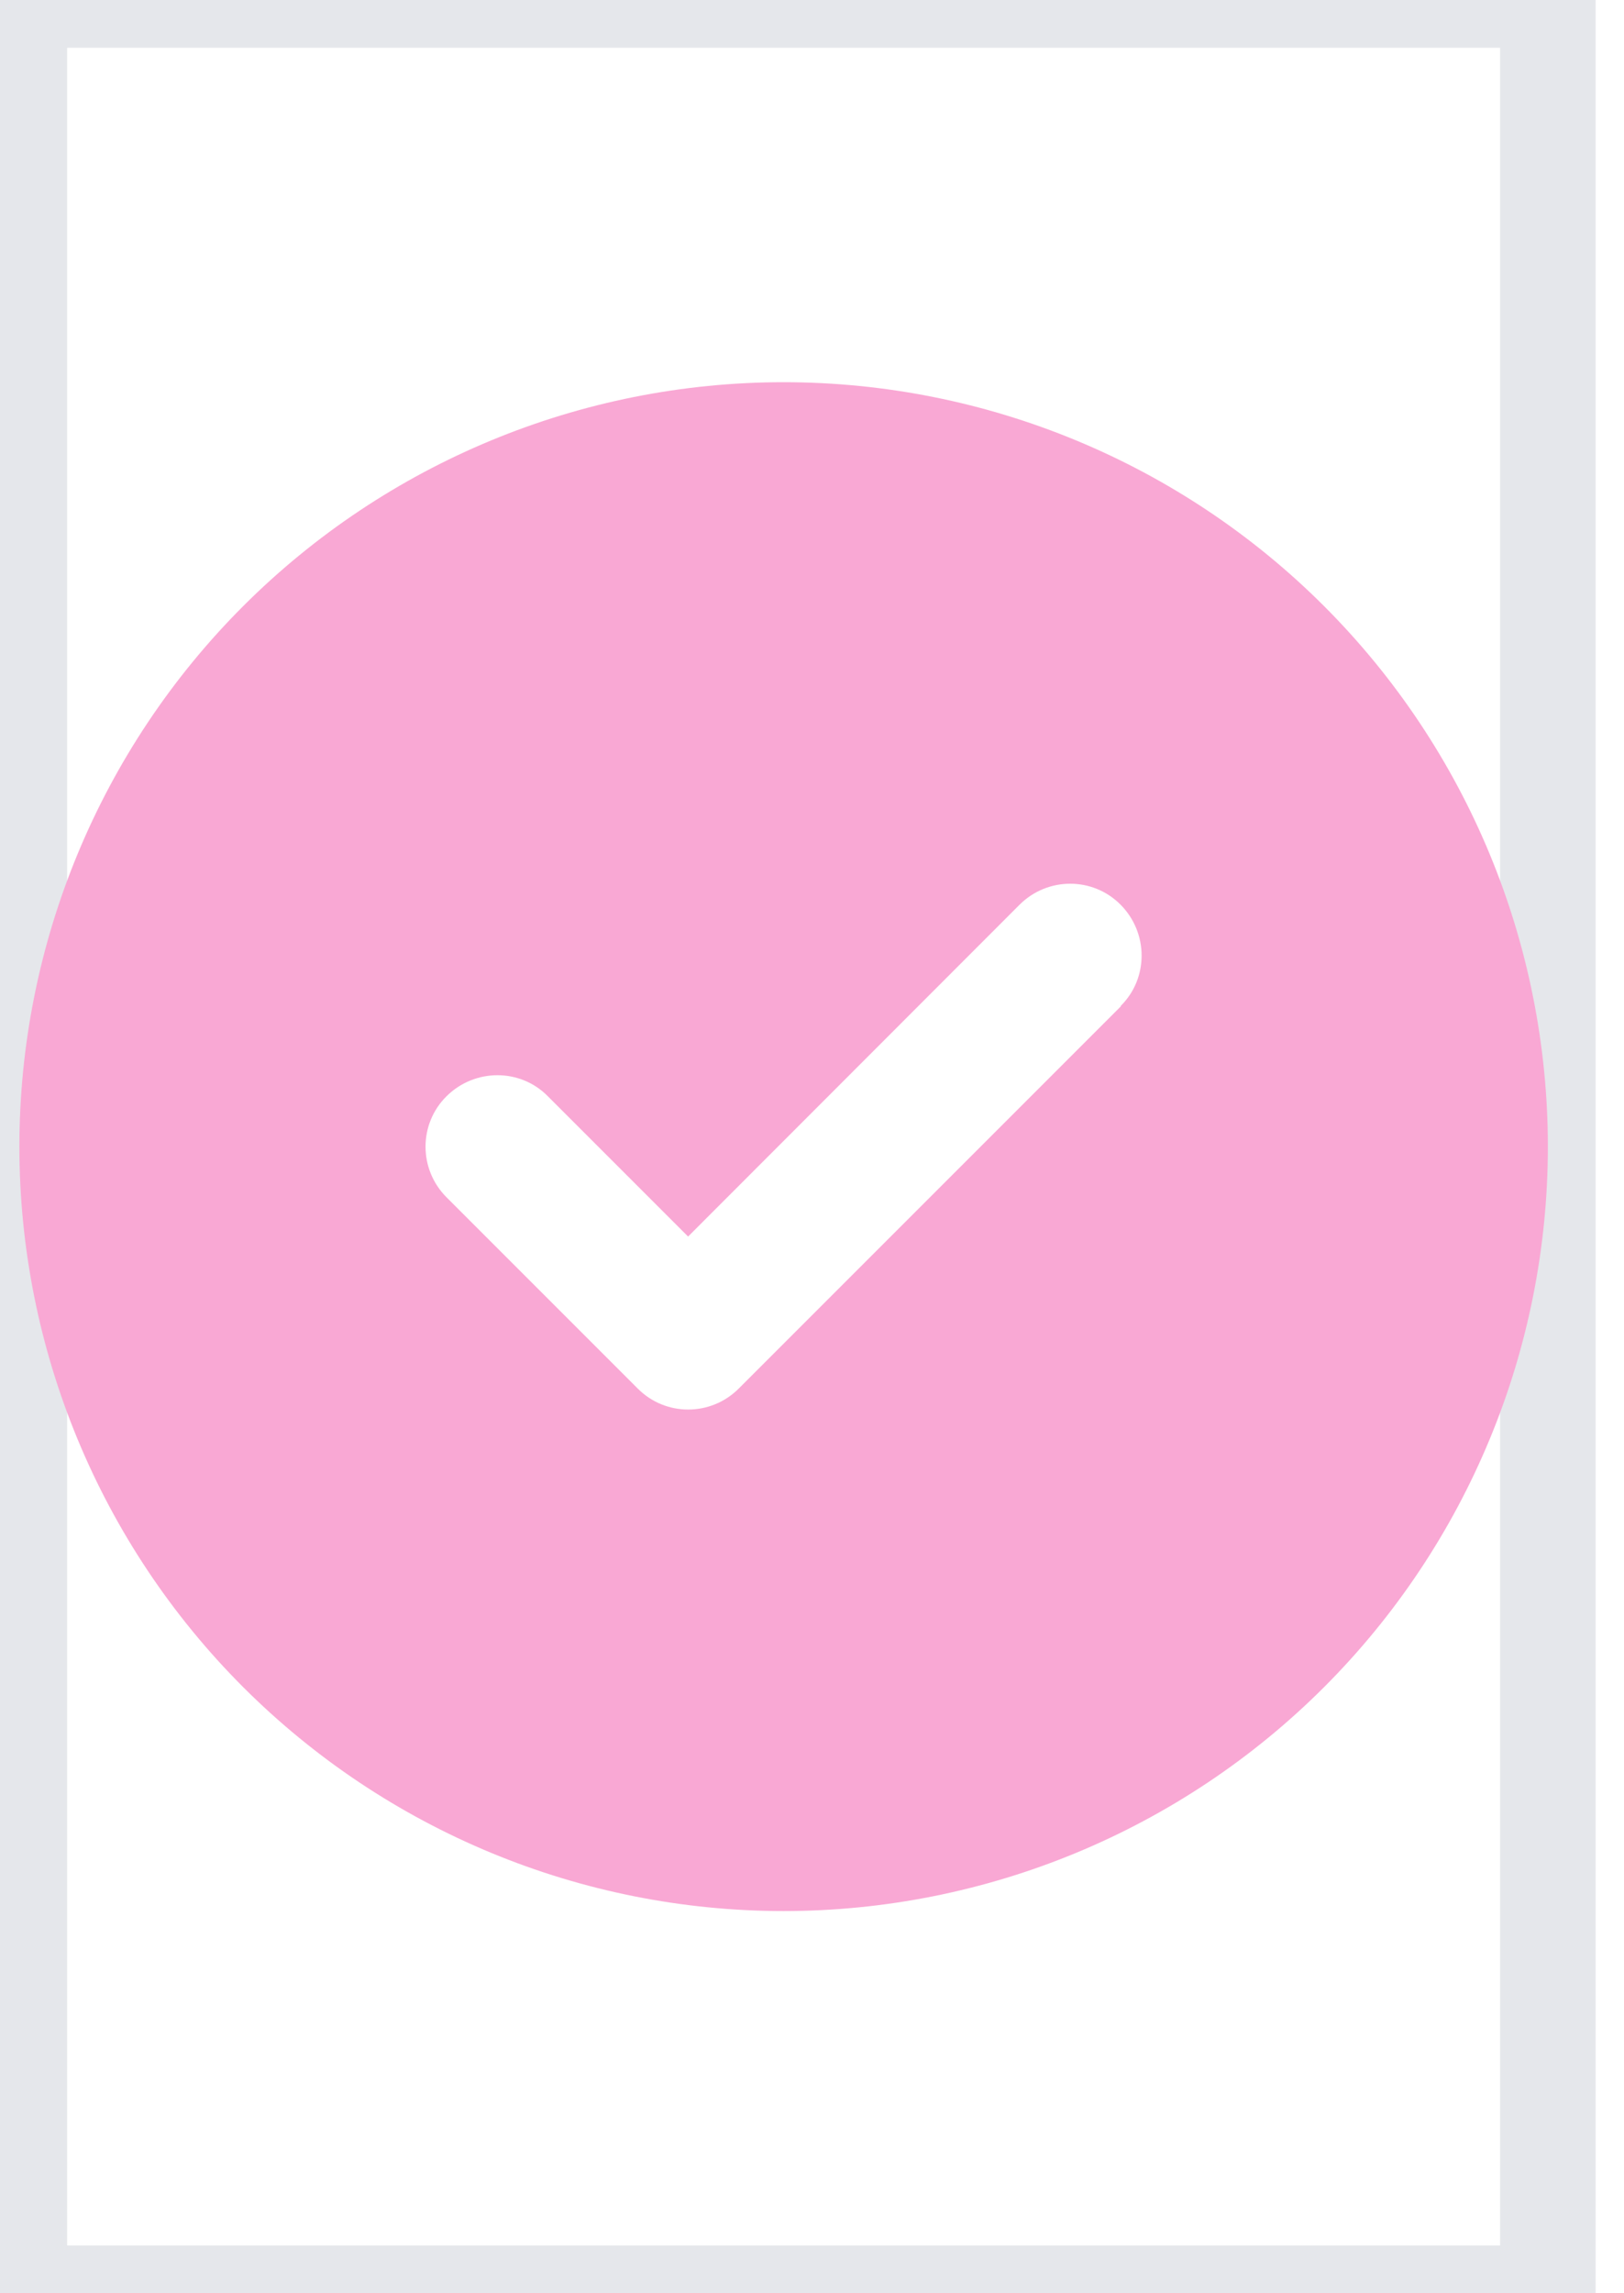
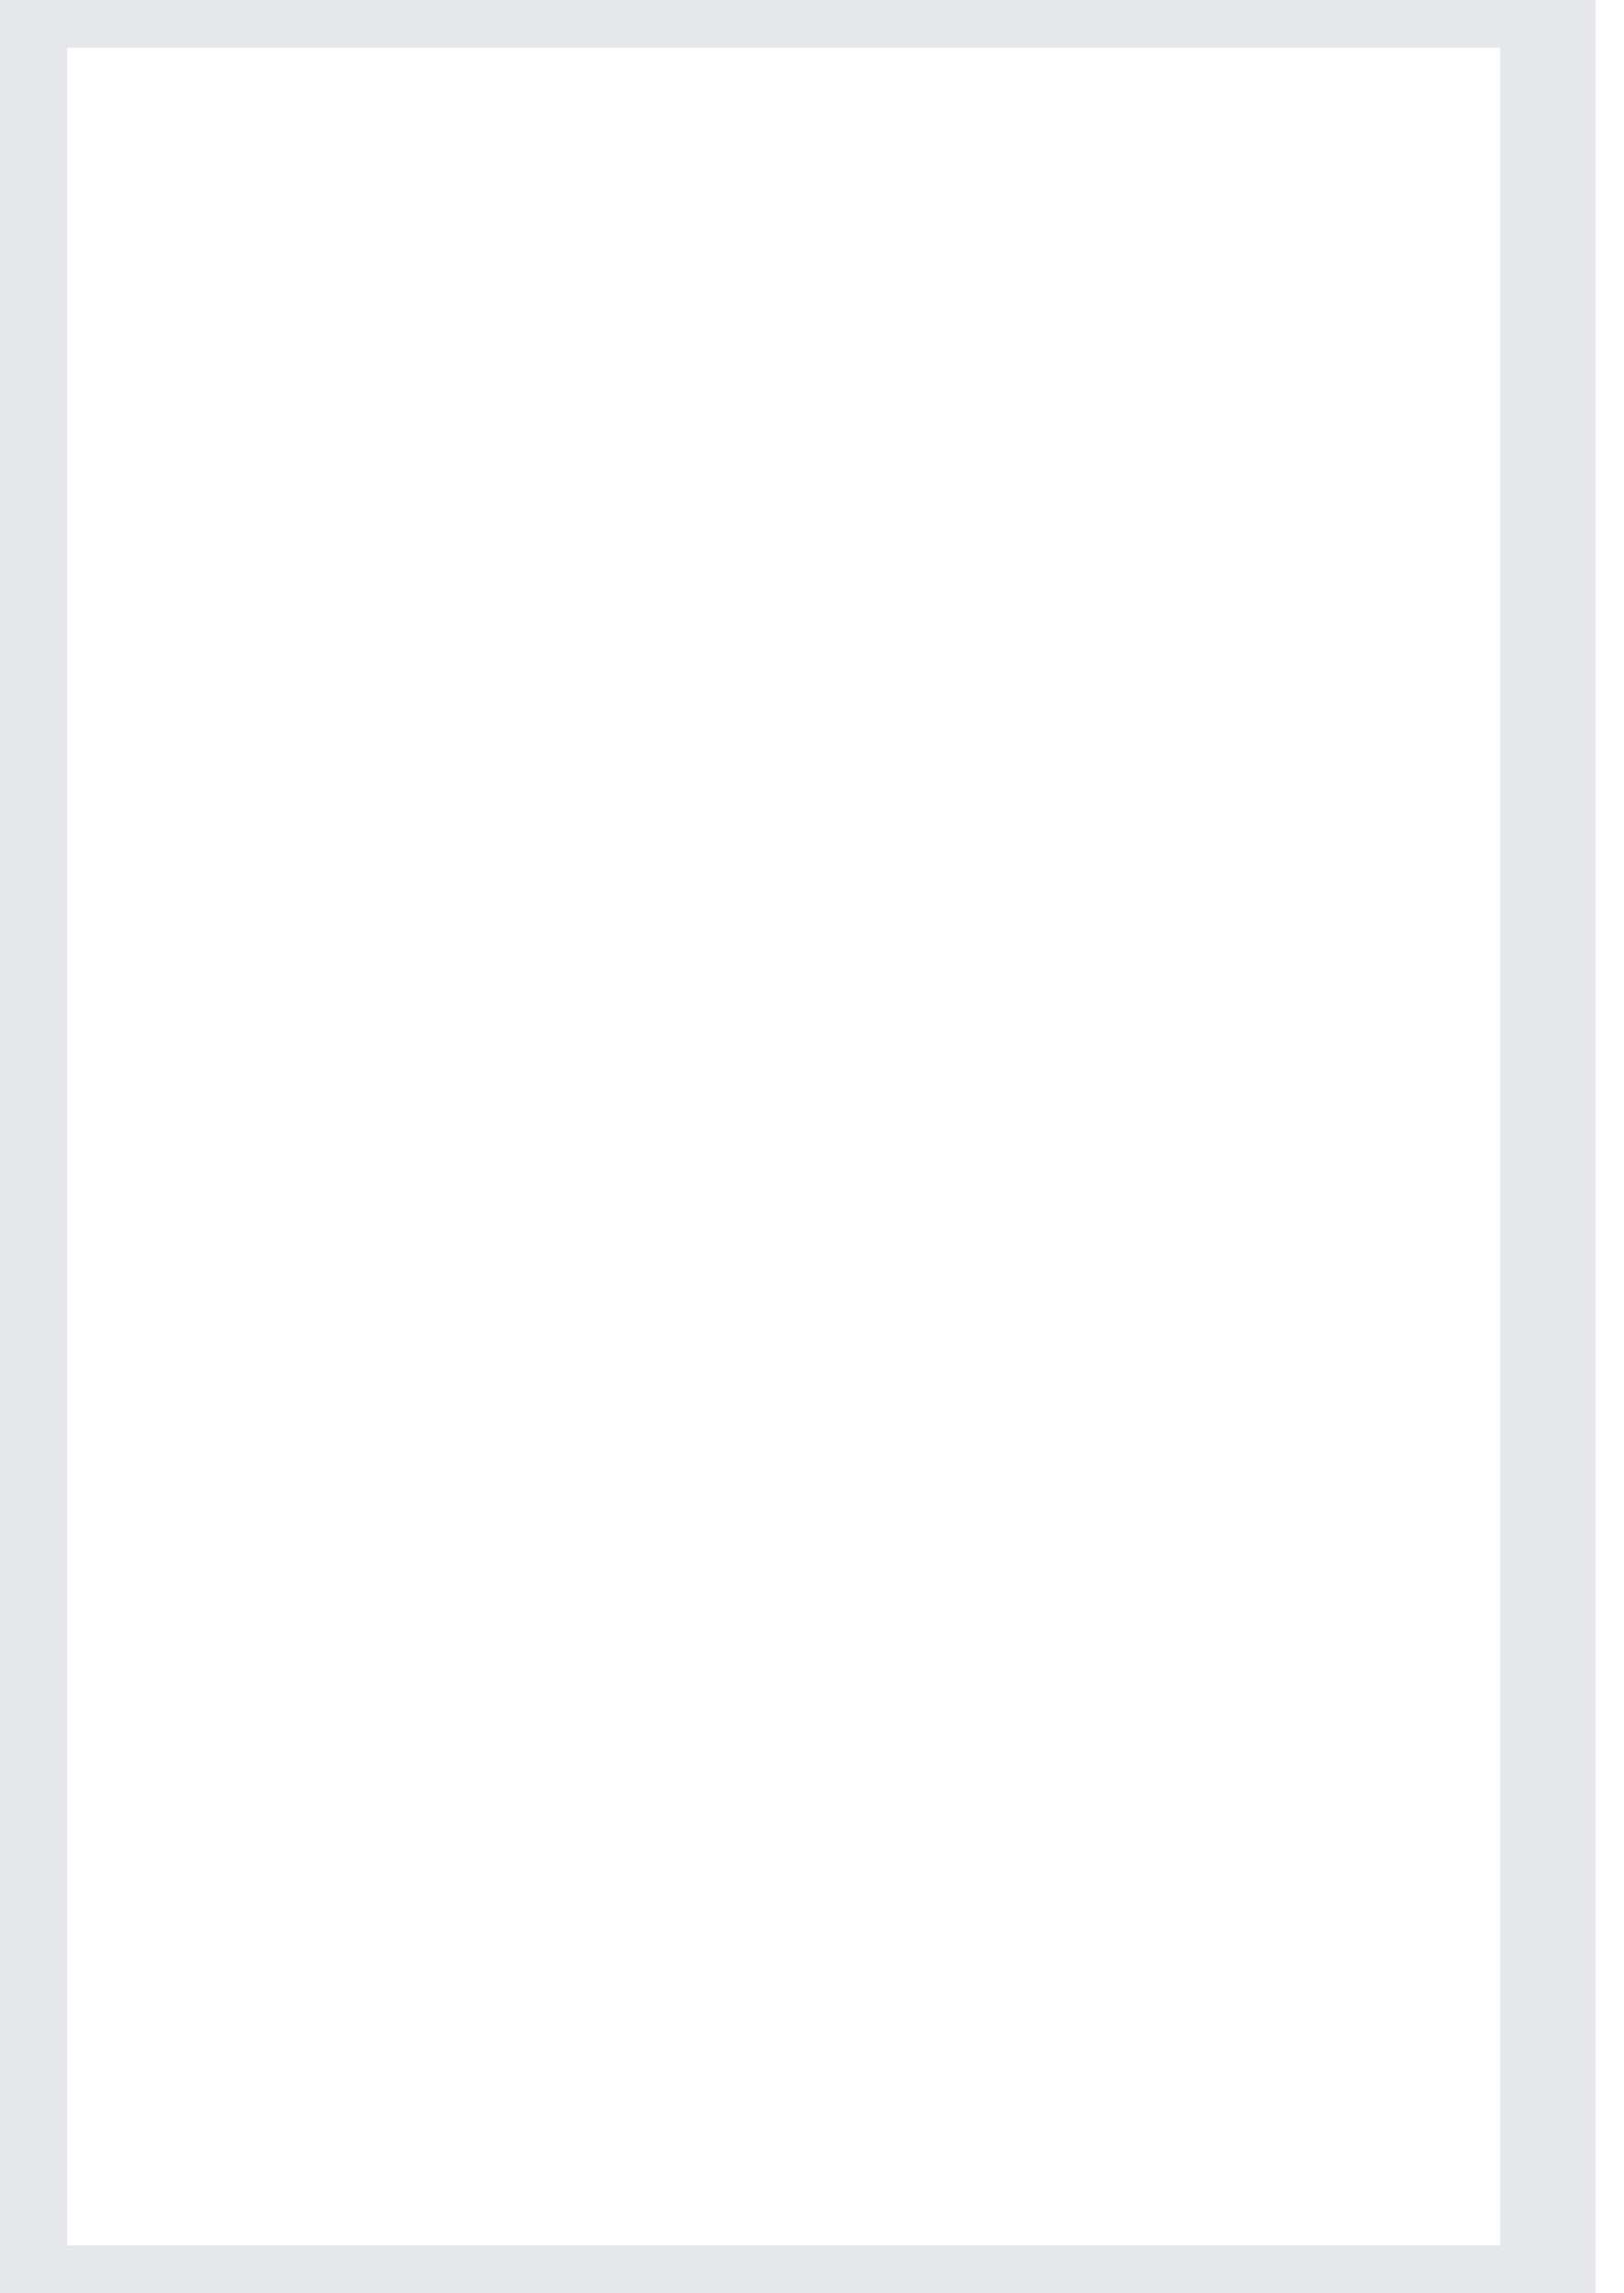
<svg xmlns="http://www.w3.org/2000/svg" width="17" height="24" viewBox="0 0 17 24" fill="none">
  <path d="M16.203 24H0.203V0H16.203V24Z" stroke="#E5E7EB" />
  <g clip-path="url(#clip0_11_908)">
-     <path d="M8.203 20C10.325 20 12.36 19.157 13.86 17.657C15.36 16.157 16.203 14.122 16.203 12C16.203 9.878 15.36 7.843 13.86 6.343C12.36 4.843 10.325 4 8.203 4C6.081 4 4.047 4.843 2.546 6.343C1.046 7.843 0.203 9.878 0.203 12C0.203 14.122 1.046 16.157 2.546 17.657C4.047 19.157 6.081 20 8.203 20ZM11.734 10.531L7.734 14.531C7.441 14.825 6.966 14.825 6.675 14.531L4.675 12.531C4.381 12.238 4.381 11.762 4.675 11.472C4.969 11.181 5.444 11.178 5.734 11.472L7.203 12.941L10.672 9.469C10.966 9.175 11.441 9.175 11.731 9.469C12.022 9.762 12.025 10.238 11.731 10.528L11.734 10.531Z" fill="#F9A8D4" />
-   </g>
+     </g>
  <defs>
    <clipPath id="clip0_11_908">
-       <path d="M0.203 4H16.203V20H0.203V4Z" fill="white" />
-     </clipPath>
+       </clipPath>
  </defs>
</svg>